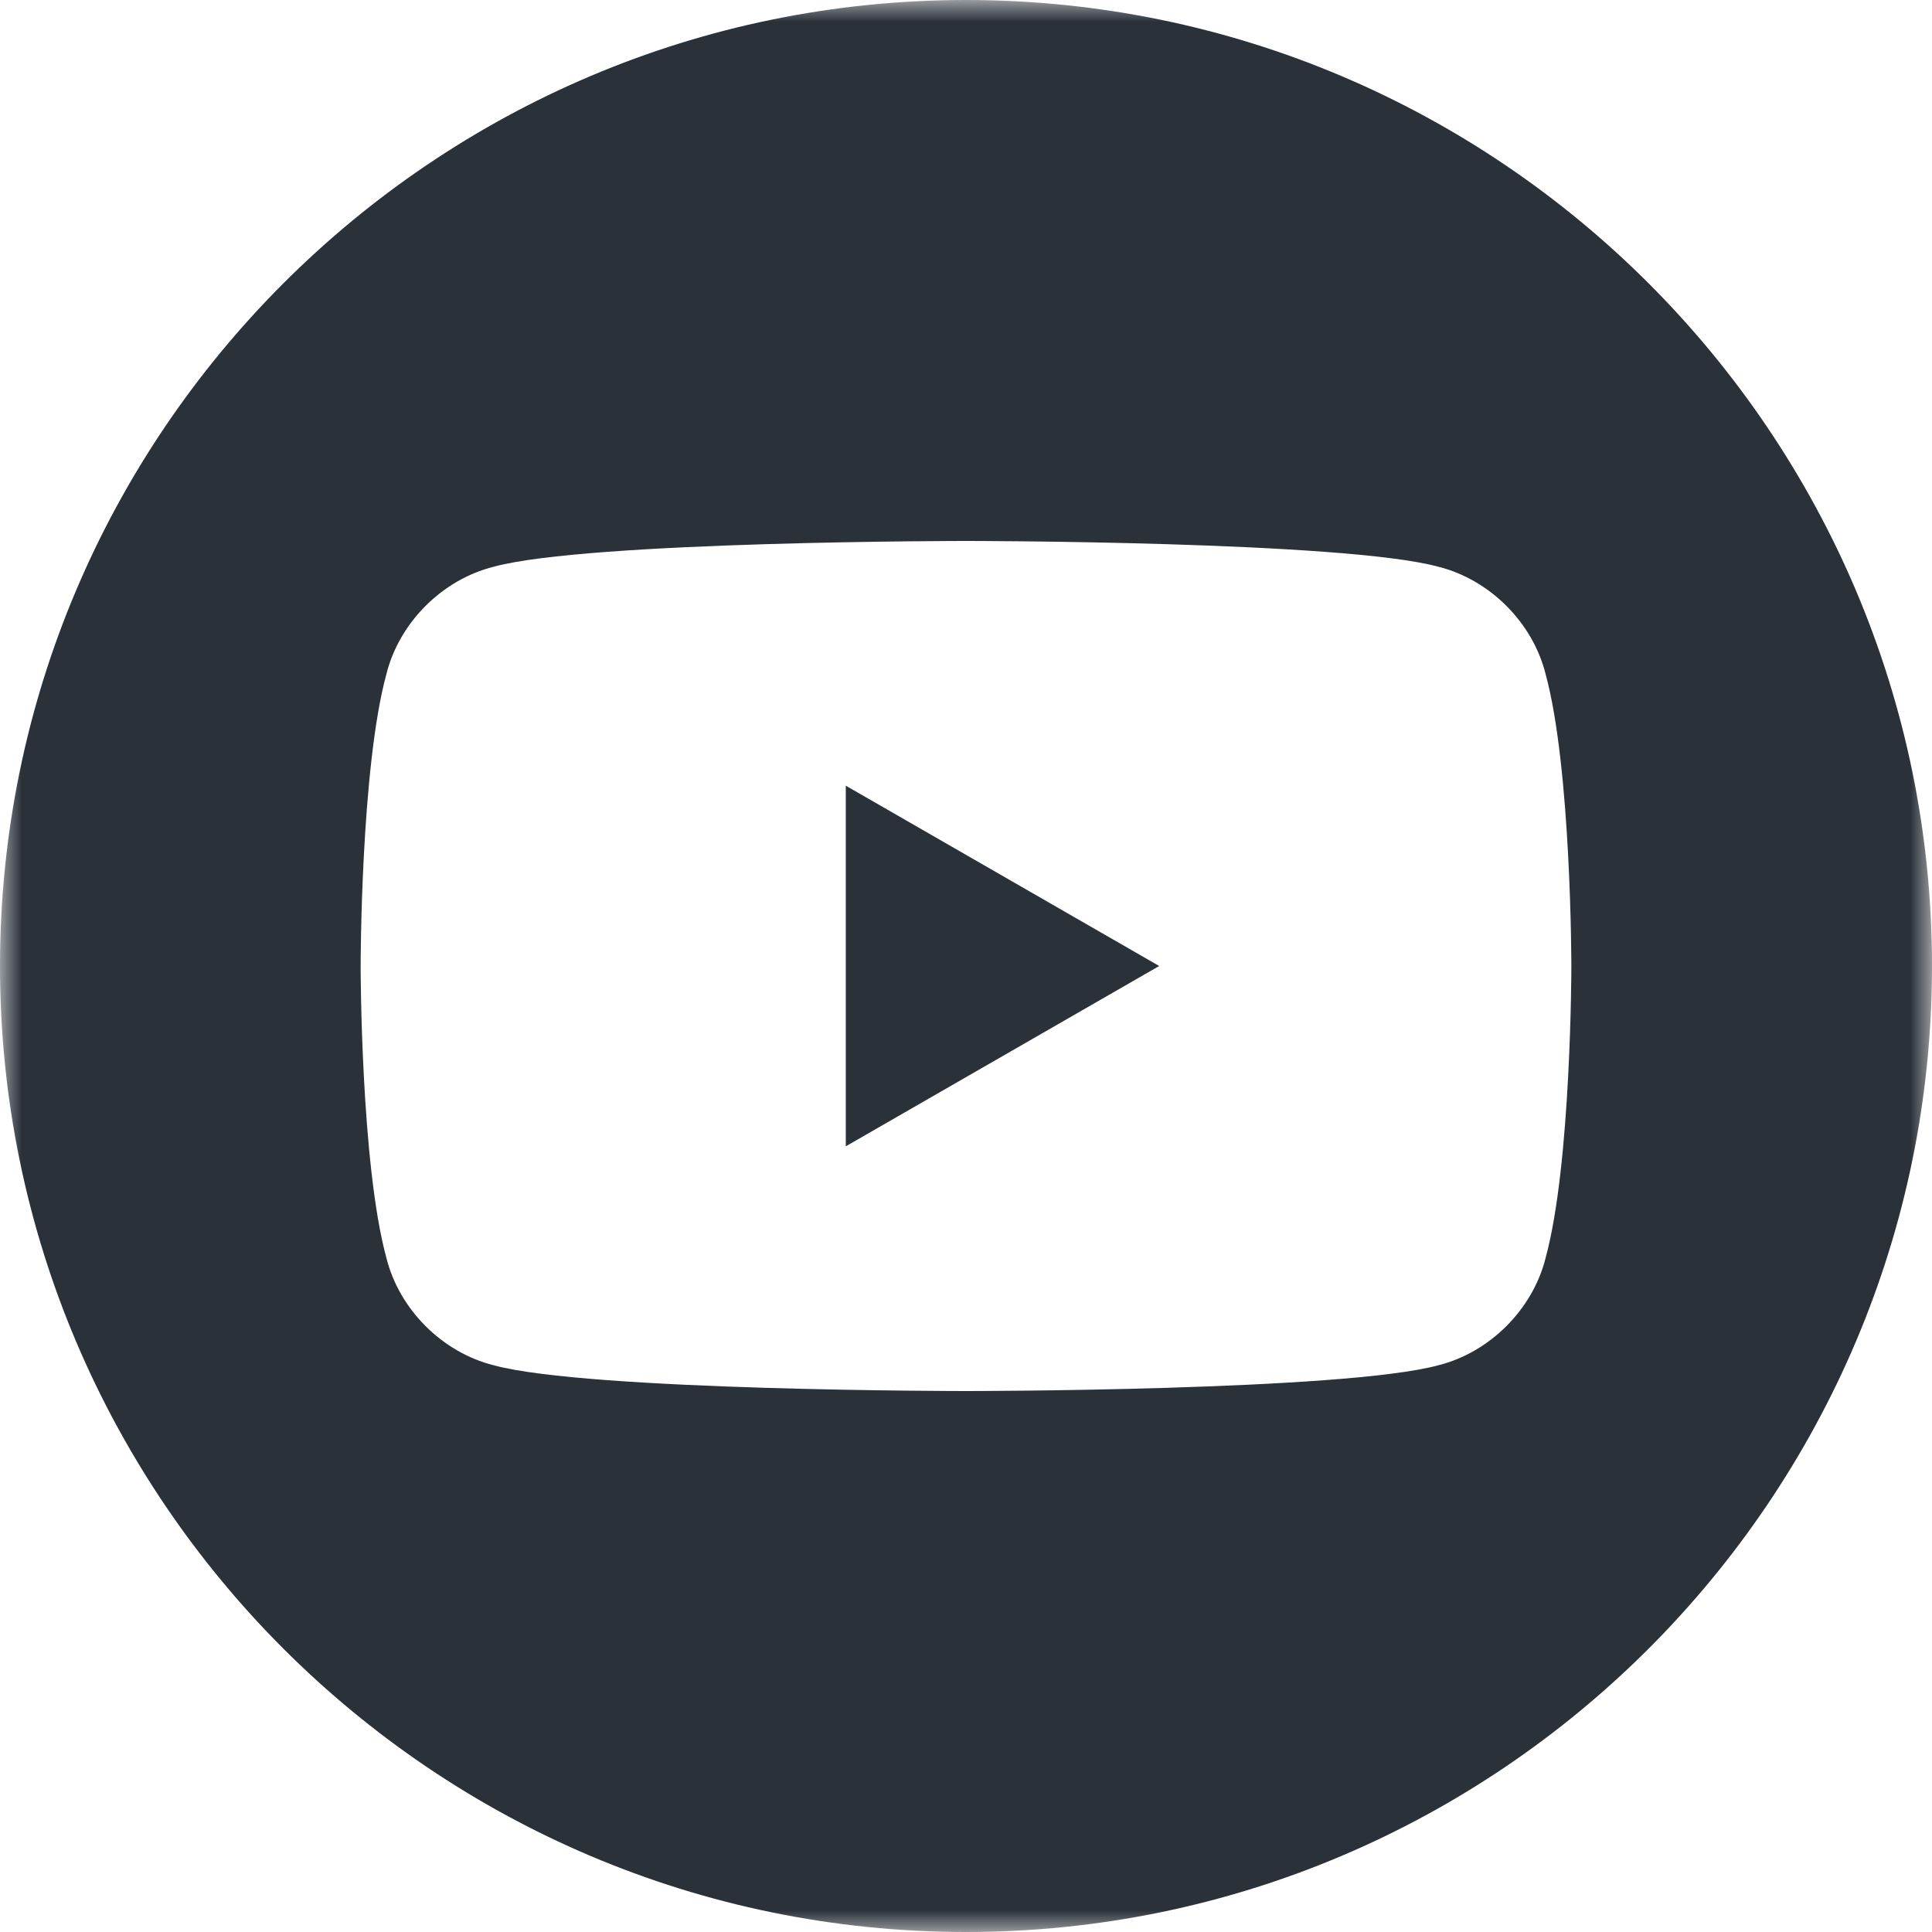
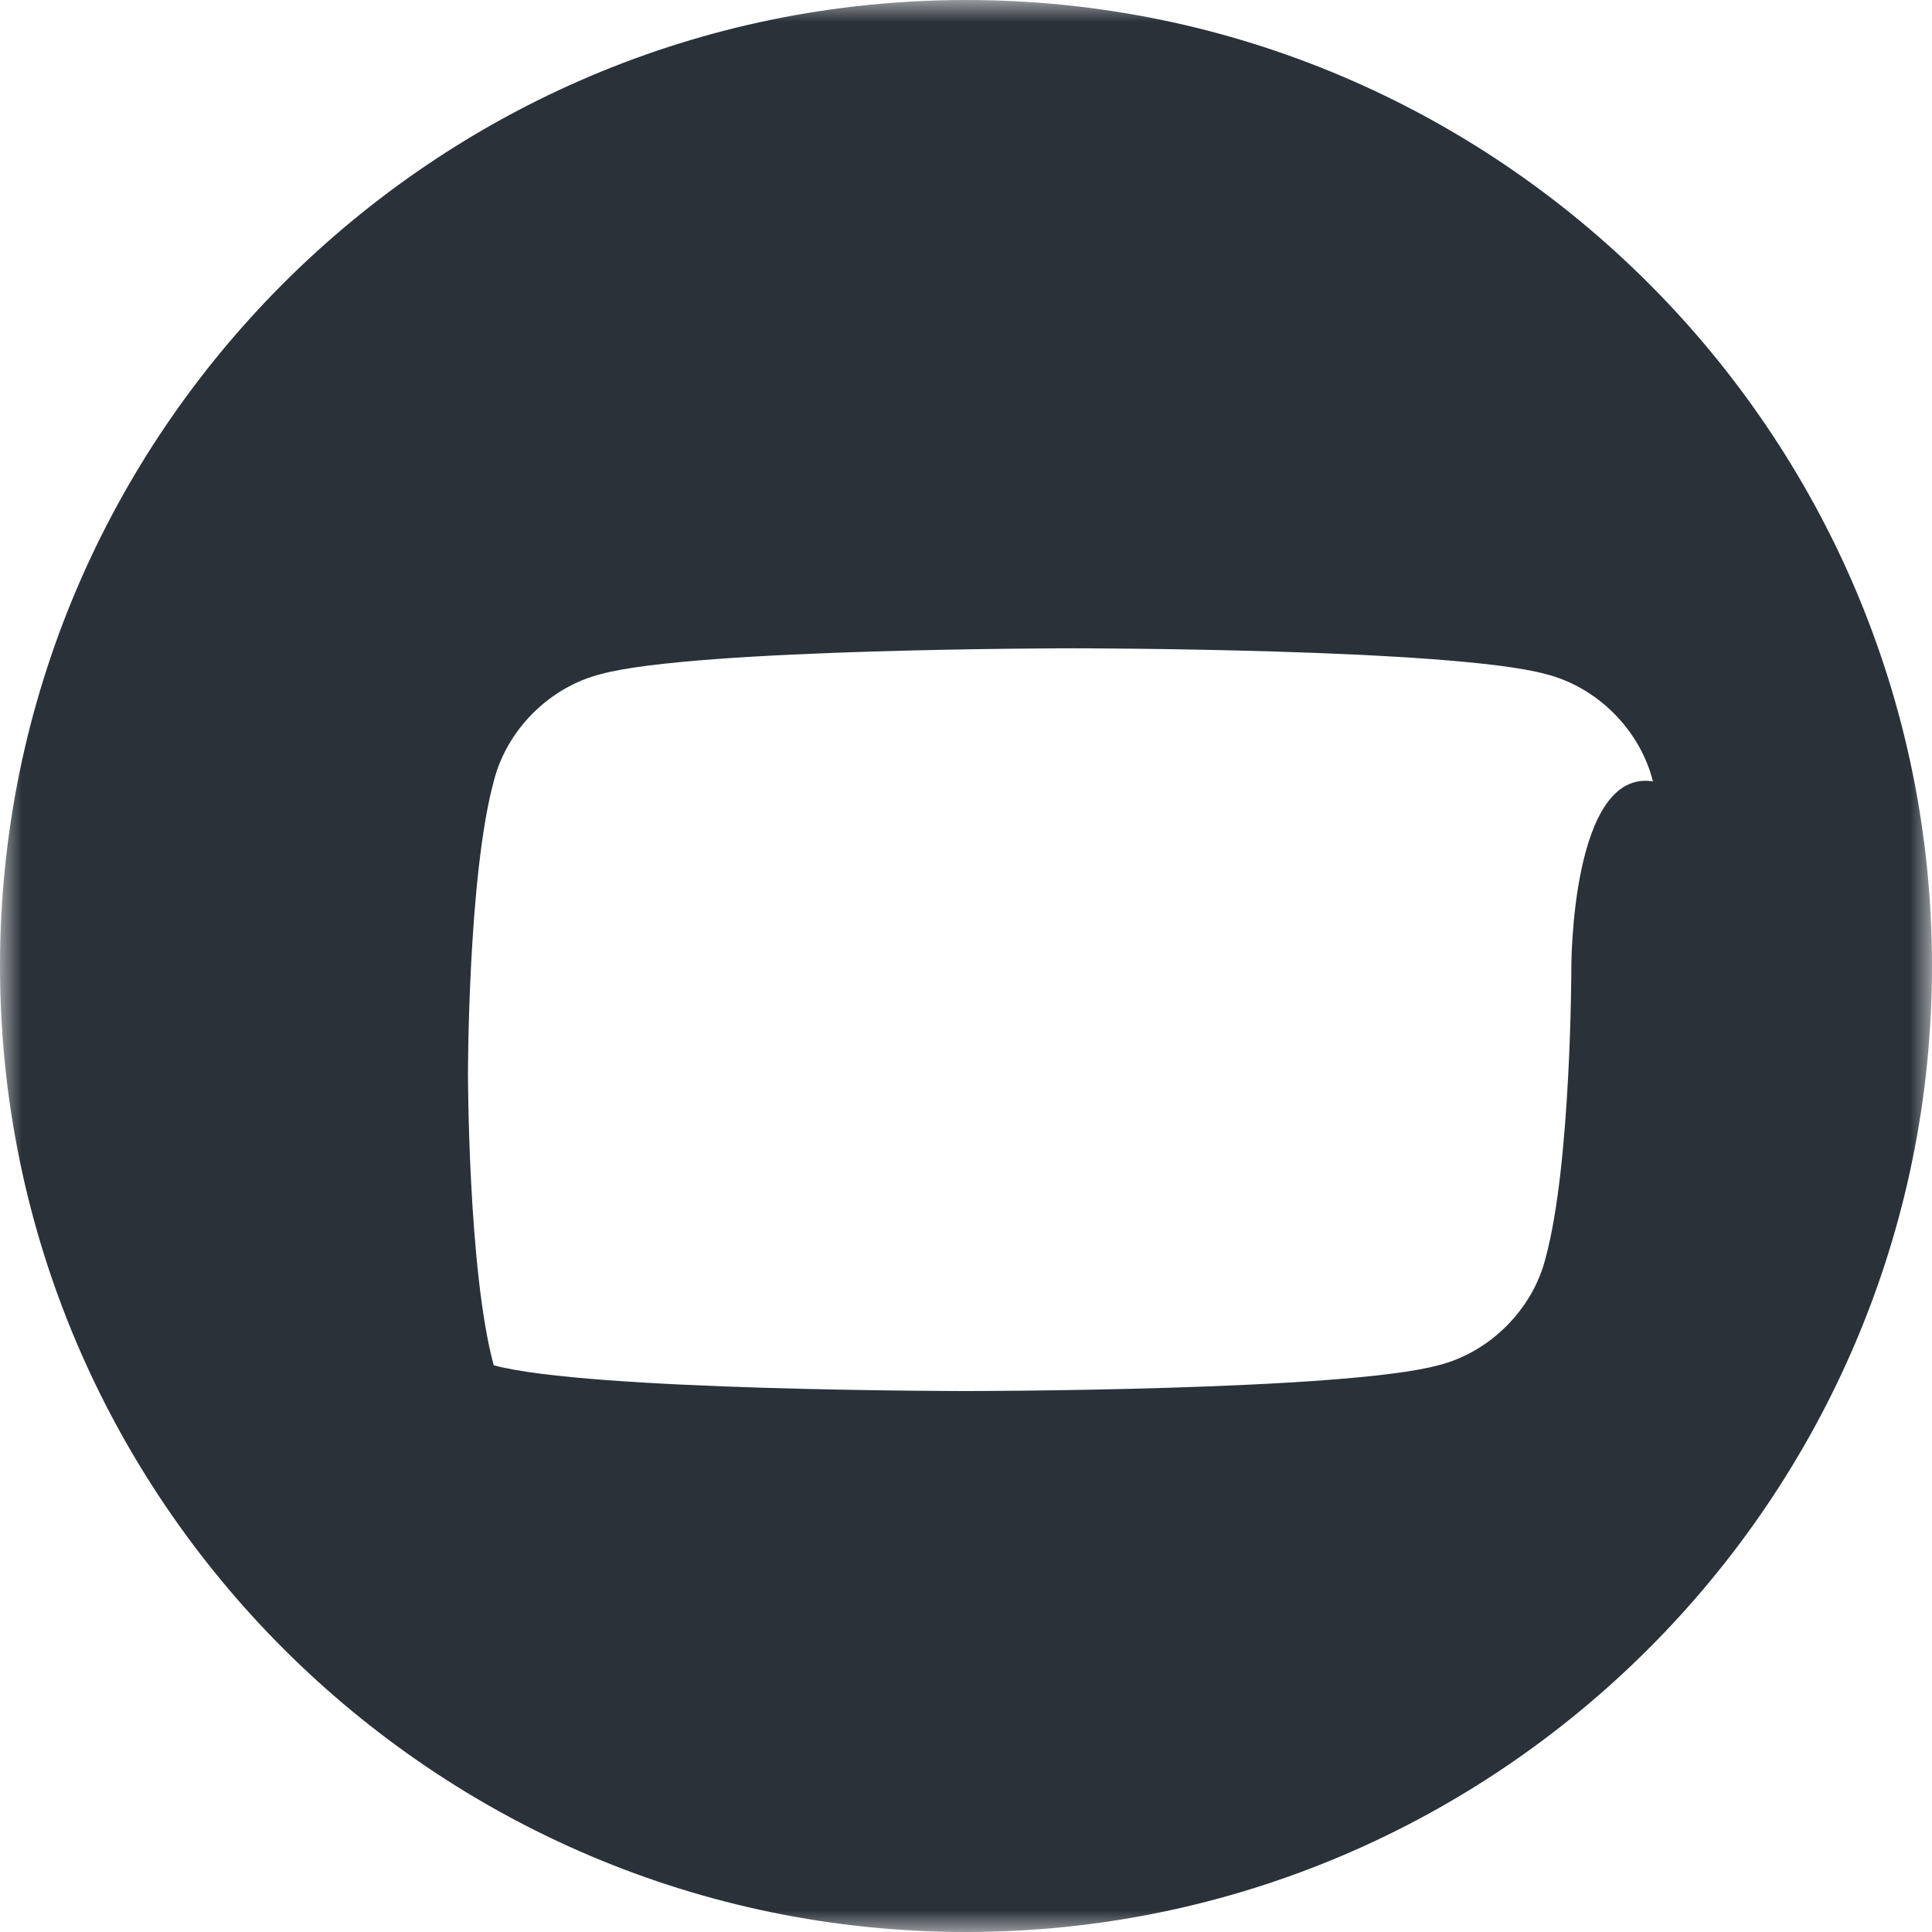
<svg xmlns="http://www.w3.org/2000/svg" version="1.1" id="Ebene_1" x="0px" y="0px" viewBox="0 0 45 45" style="enable-background:new 0 0 45 45;" xml:space="preserve">
  <style type="text/css">
	.st0{filter:url(#Adobe_OpacityMaskFilter);}
	.st1{fill:#FFFFFF;}
	.st2{mask:url(#mask-2_1_);}
	.st3{fill-rule:evenodd;clip-rule:evenodd;fill:#2A3139;}
</style>
  <g>
    <defs>
      <filter id="Adobe_OpacityMaskFilter" filterUnits="userSpaceOnUse" x="0" y="0" width="45" height="45">
        <feColorMatrix type="matrix" values="1 0 0 0 0  0 1 0 0 0  0 0 1 0 0  0 0 0 1 0" />
      </filter>
    </defs>
    <mask maskUnits="userSpaceOnUse" x="0" y="0" width="45" height="45" id="mask-2_1_">
      <rect x="-447.3" class="st0" width="492.3" height="45" />
      <g>
        <rect id="rect-1_1_" class="st1" width="45" height="45" />
      </g>
    </mask>
    <g class="st2">
      <g>
        <g>
-           <path class="st3" d="M19.7,26.7l7.3-4.2l-7.3-4.2V26.7z" />
-         </g>
+           </g>
        <g>
-           <path class="st3" d="M22.5,0C10.1,0,0,10.1,0,22.5S10.1,45,22.5,45C34.9,45,45,34.9,45,22.5S34.9,0,22.5,0z M36.6,22.5      c0,0,0,4.6-0.6,6.8c-0.3,1.2-1.3,2.2-2.5,2.5c-2.2,0.6-11,0.6-11,0.6s-8.8,0-11-0.6c-1.2-0.3-2.2-1.3-2.5-2.5      c-0.6-2.2-0.6-6.8-0.6-6.8s0-4.6,0.6-6.8c0.3-1.2,1.3-2.2,2.5-2.5c2.2-0.6,11-0.6,11-0.6s8.8,0,11,0.6c1.2,0.3,2.2,1.3,2.5,2.5      C36.6,17.9,36.6,22.5,36.6,22.5z" />
+           <path class="st3" d="M22.5,0C10.1,0,0,10.1,0,22.5S10.1,45,22.5,45C34.9,45,45,34.9,45,22.5S34.9,0,22.5,0z M36.6,22.5      c0,0,0,4.6-0.6,6.8c-0.3,1.2-1.3,2.2-2.5,2.5c-2.2,0.6-11,0.6-11,0.6s-8.8,0-11-0.6c-0.6-2.2-0.6-6.8-0.6-6.8s0-4.6,0.6-6.8c0.3-1.2,1.3-2.2,2.5-2.5c2.2-0.6,11-0.6,11-0.6s8.8,0,11,0.6c1.2,0.3,2.2,1.3,2.5,2.5      C36.6,17.9,36.6,22.5,36.6,22.5z" />
        </g>
      </g>
    </g>
  </g>
</svg>